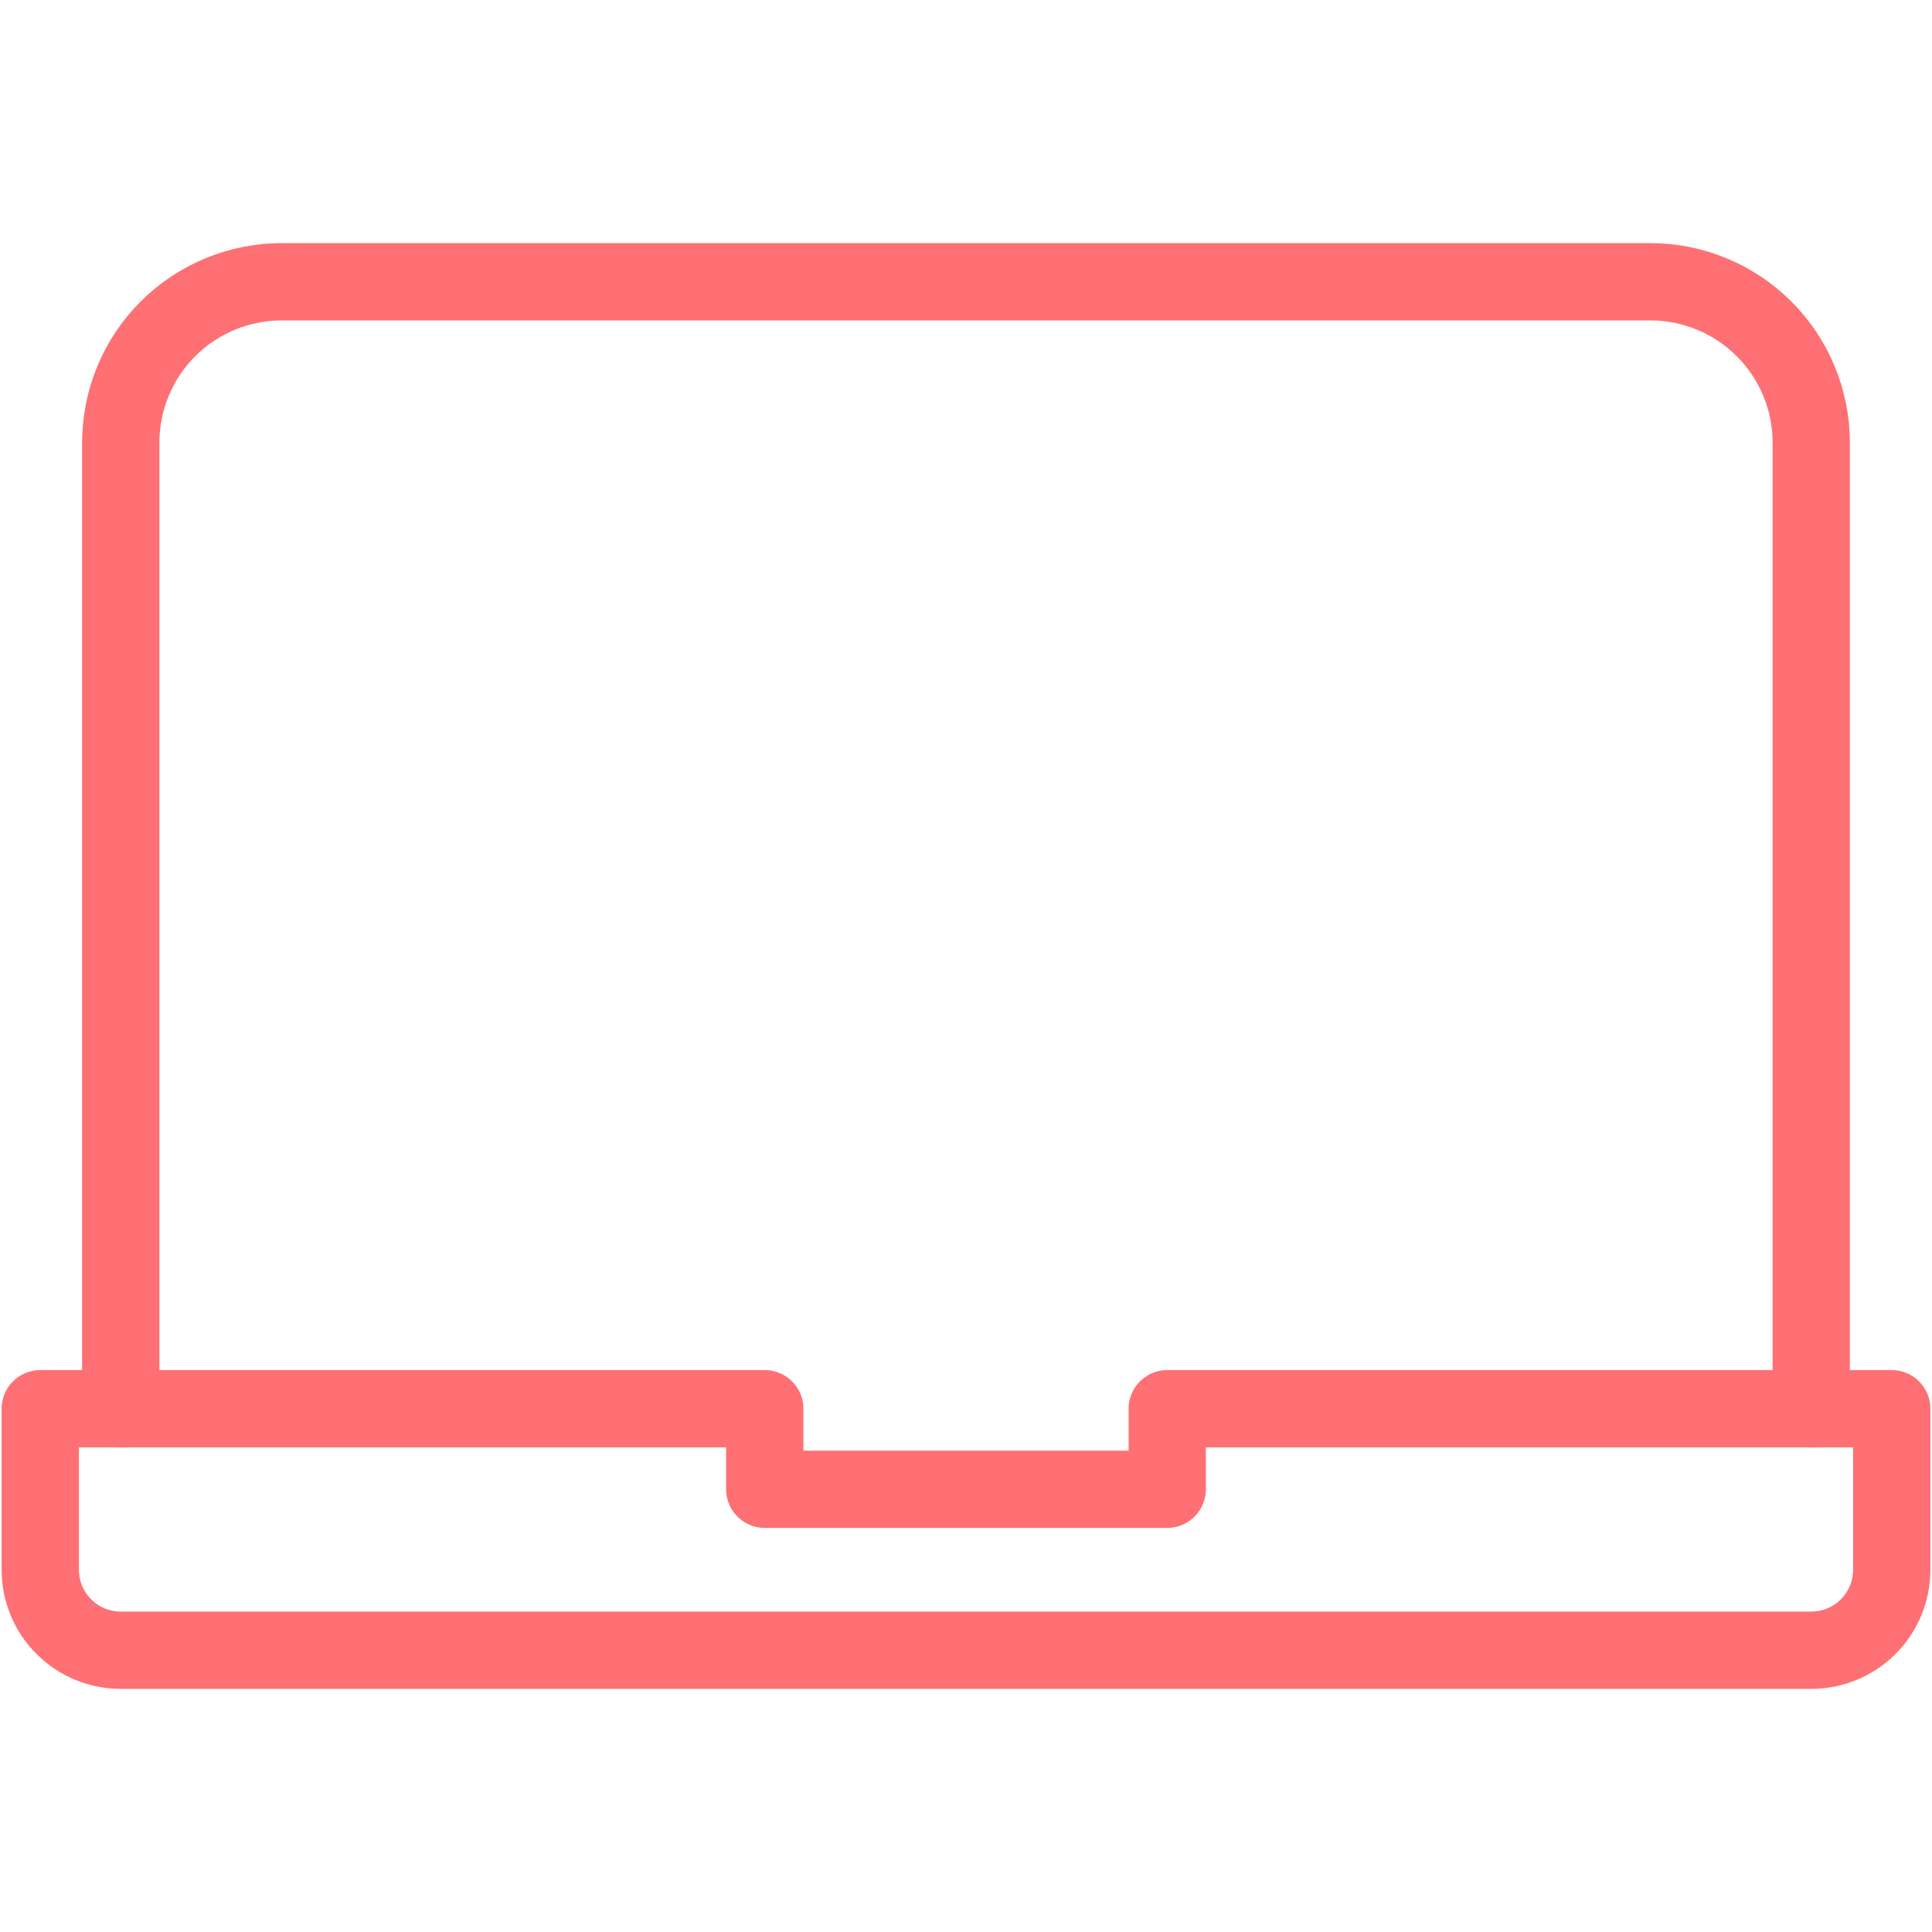
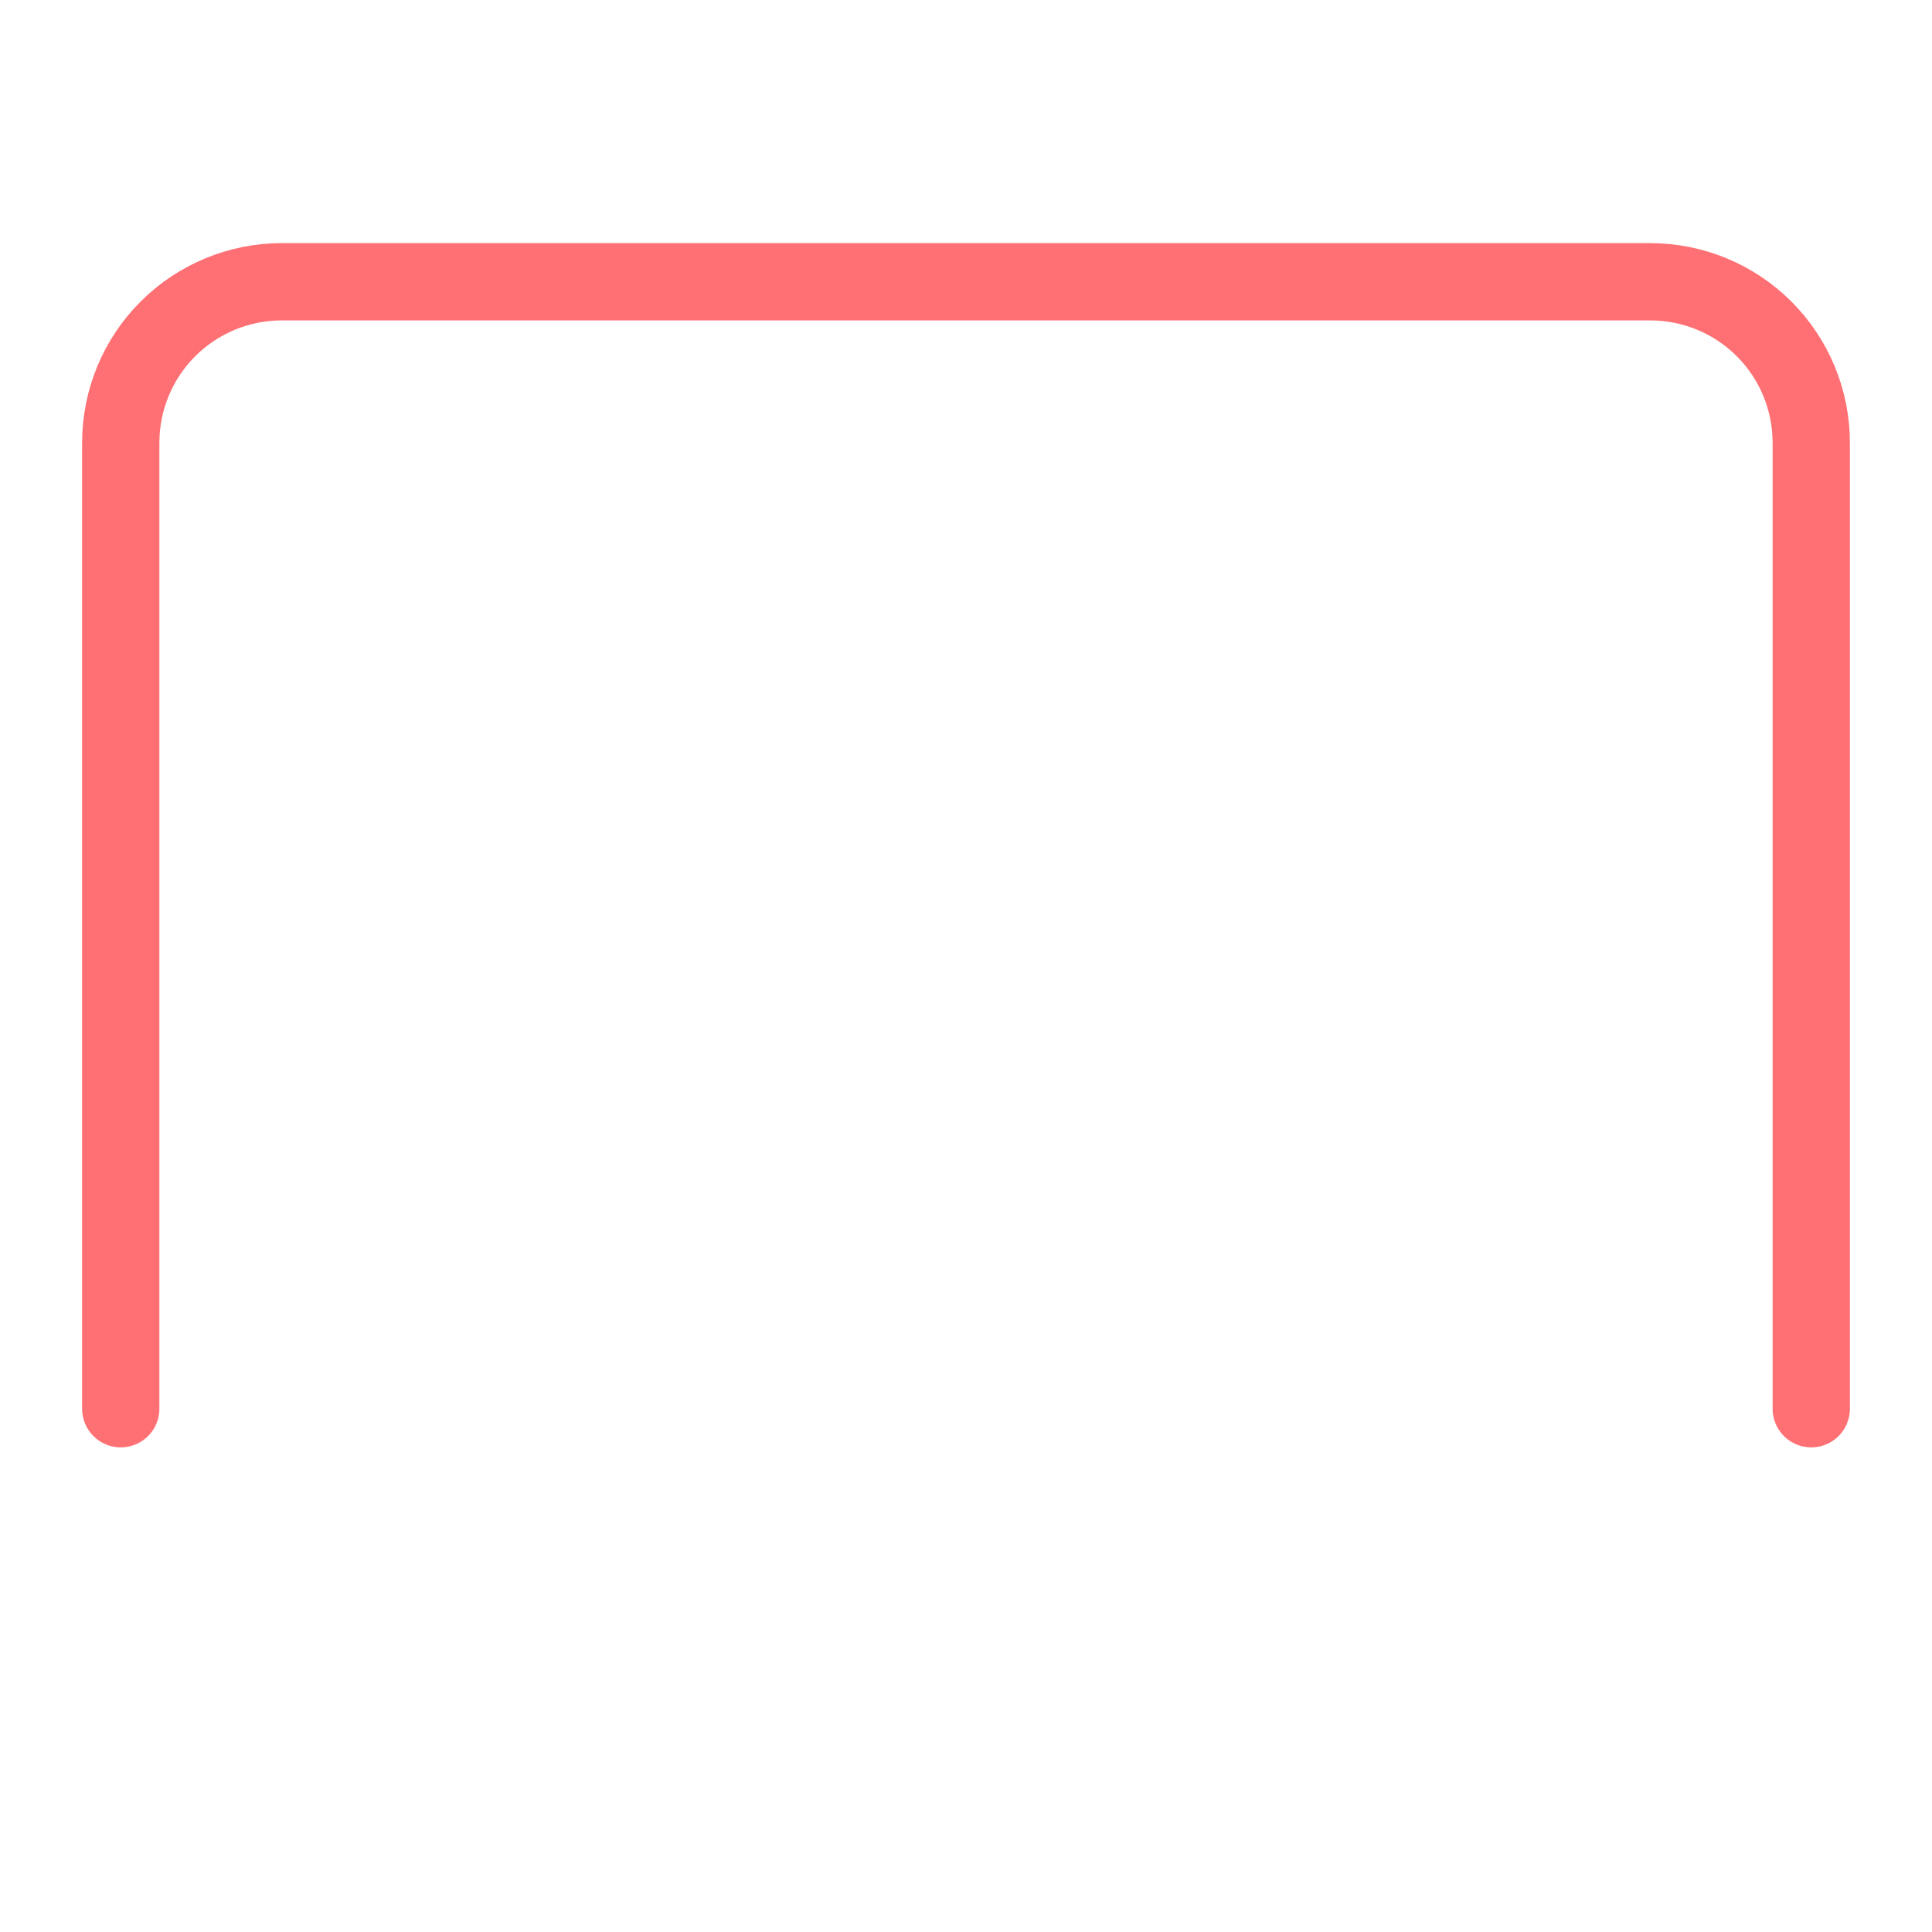
<svg xmlns="http://www.w3.org/2000/svg" width="50" height="50" viewBox="0 0 50 50" fill="none">
-   <path d="M48.958 40.625C48.958 41.178 48.739 41.708 48.348 42.098C47.958 42.489 47.428 42.708 46.875 42.708H3.125C2.572 42.708 2.043 42.489 1.652 42.098C1.261 41.708 1.042 41.178 1.042 40.625V36.458H19.792V38.542H30.208V36.458H48.958V40.625Z" stroke="#FE7073" stroke-width="2" stroke-linecap="round" stroke-linejoin="round" />
  <path d="M3.125 36.458V11.458C3.125 10.353 3.564 9.293 4.345 8.512C5.127 7.731 6.187 7.292 7.292 7.292H42.708C43.813 7.292 44.873 7.731 45.655 8.512C46.436 9.293 46.875 10.353 46.875 11.458V36.458" stroke="#FE7073" stroke-width="2" stroke-linecap="round" stroke-linejoin="round" />
</svg>